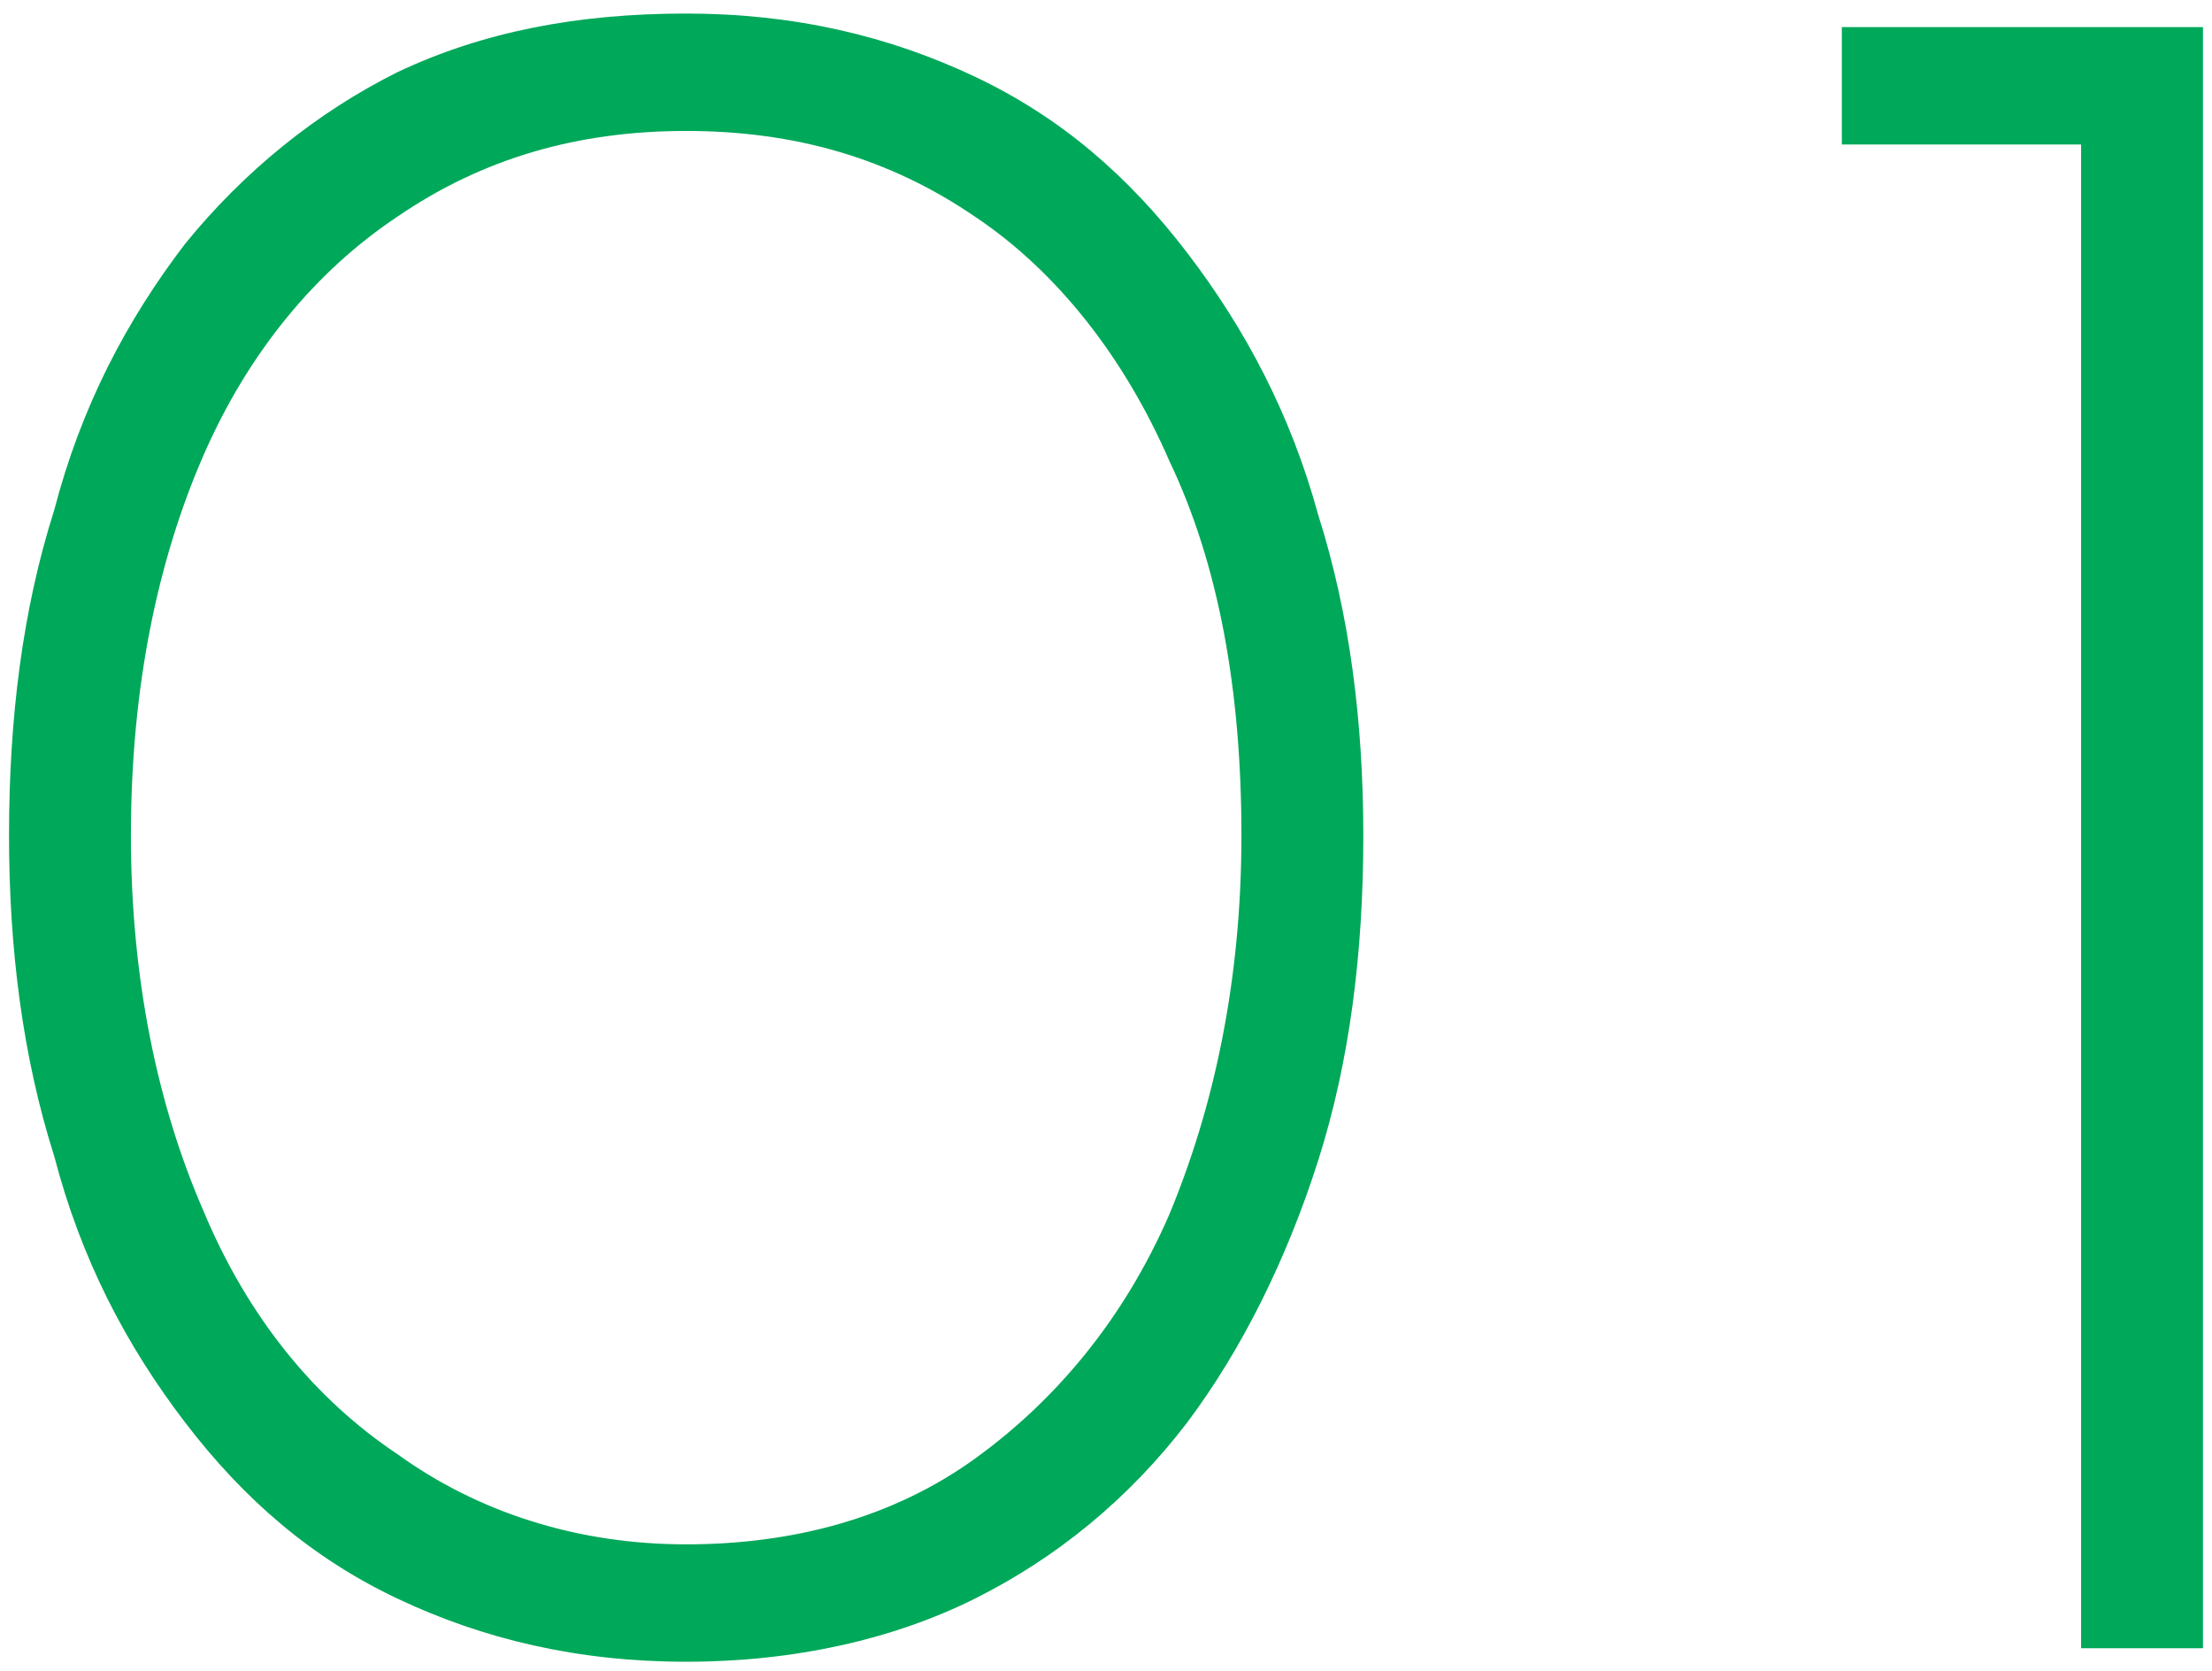
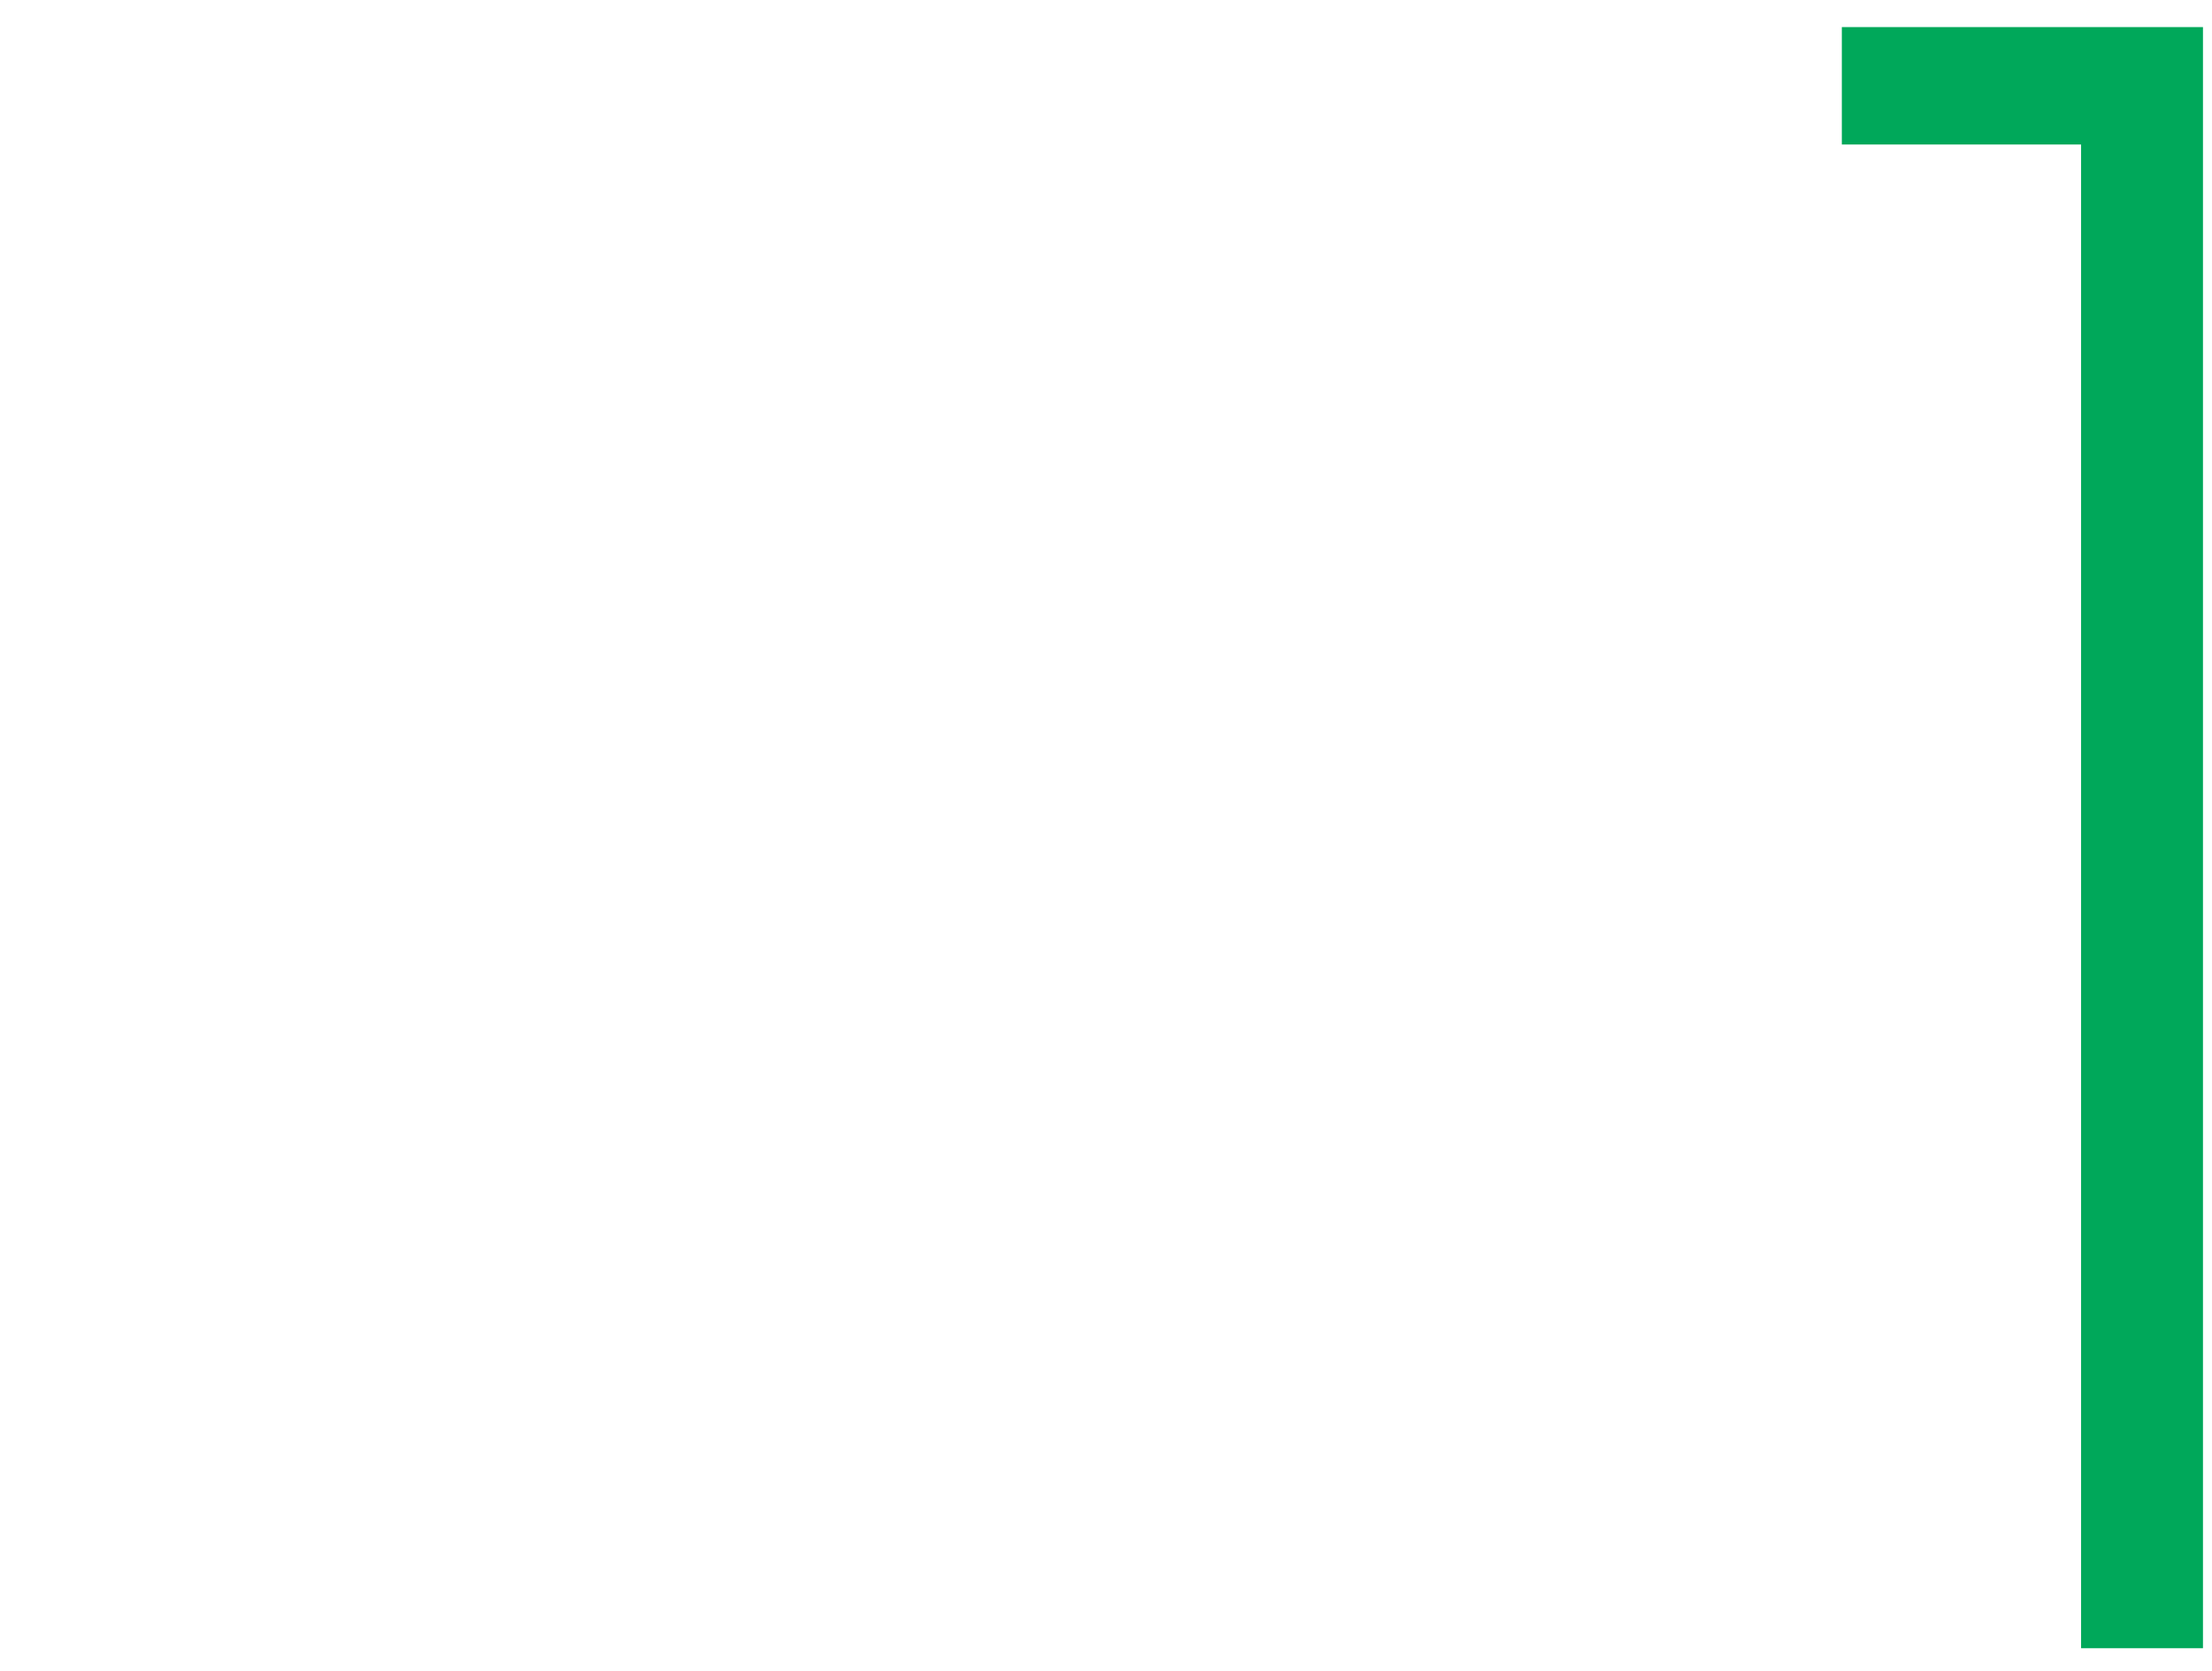
<svg xmlns="http://www.w3.org/2000/svg" version="1.1" id="レイヤー_1" x="0px" y="0px" viewBox="0 0 49 37" style="enable-background:new 0 0 49 37;" xml:space="preserve">
  <style type="text/css">
	.st0{fill:#00A85A;}
</style>
  <g>
    <g>
-       <path class="st0" d="M15.2,36.8c-2.4,0-4.5-0.5-6.4-1.4s-3.4-2.2-4.7-3.9c-1.3-1.7-2.3-3.6-2.9-5.9c-0.7-2.2-1-4.6-1-7.1    c0-2.6,0.3-5,1-7.2C1.8,9,2.8,7.1,4.1,5.4c1.3-1.6,2.9-2.9,4.7-3.8c1.9-0.9,4-1.3,6.4-1.3c2.4,0,4.5,0.5,6.4,1.4    c1.9,0.9,3.4,2.2,4.7,3.9c1.3,1.7,2.3,3.6,2.9,5.8c0.7,2.2,1,4.6,1,7.1c0,2.6-0.3,5-1,7.2c-0.7,2.2-1.7,4.2-2.9,5.8    c-1.3,1.7-2.9,3-4.7,3.9S17.6,36.8,15.2,36.8z M15.2,34.2c2.4,0,4.6-0.6,6.4-1.9s3.3-3.1,4.3-5.4c1-2.4,1.6-5.2,1.6-8.4    c0-3.2-0.5-6-1.6-8.3c-1-2.3-2.5-4.2-4.3-5.4c-1.9-1.3-4-1.9-6.4-1.9c-2.4,0-4.5,0.6-6.4,1.9C7,6,5.5,7.8,4.5,10.1    c-1,2.3-1.6,5.1-1.6,8.4c0,3.2,0.6,6,1.6,8.3c1,2.4,2.5,4.2,4.3,5.4C10.6,33.5,12.8,34.2,15.2,34.2z" />
-       <path class="st0" d="M40.8,0.6h8v35.9h-2.7V3.2h-5.3V0.6z" />
+       <path class="st0" d="M40.8,0.6h8v35.9h-2.7V3.2h-5.3z" />
    </g>
  </g>
</svg>